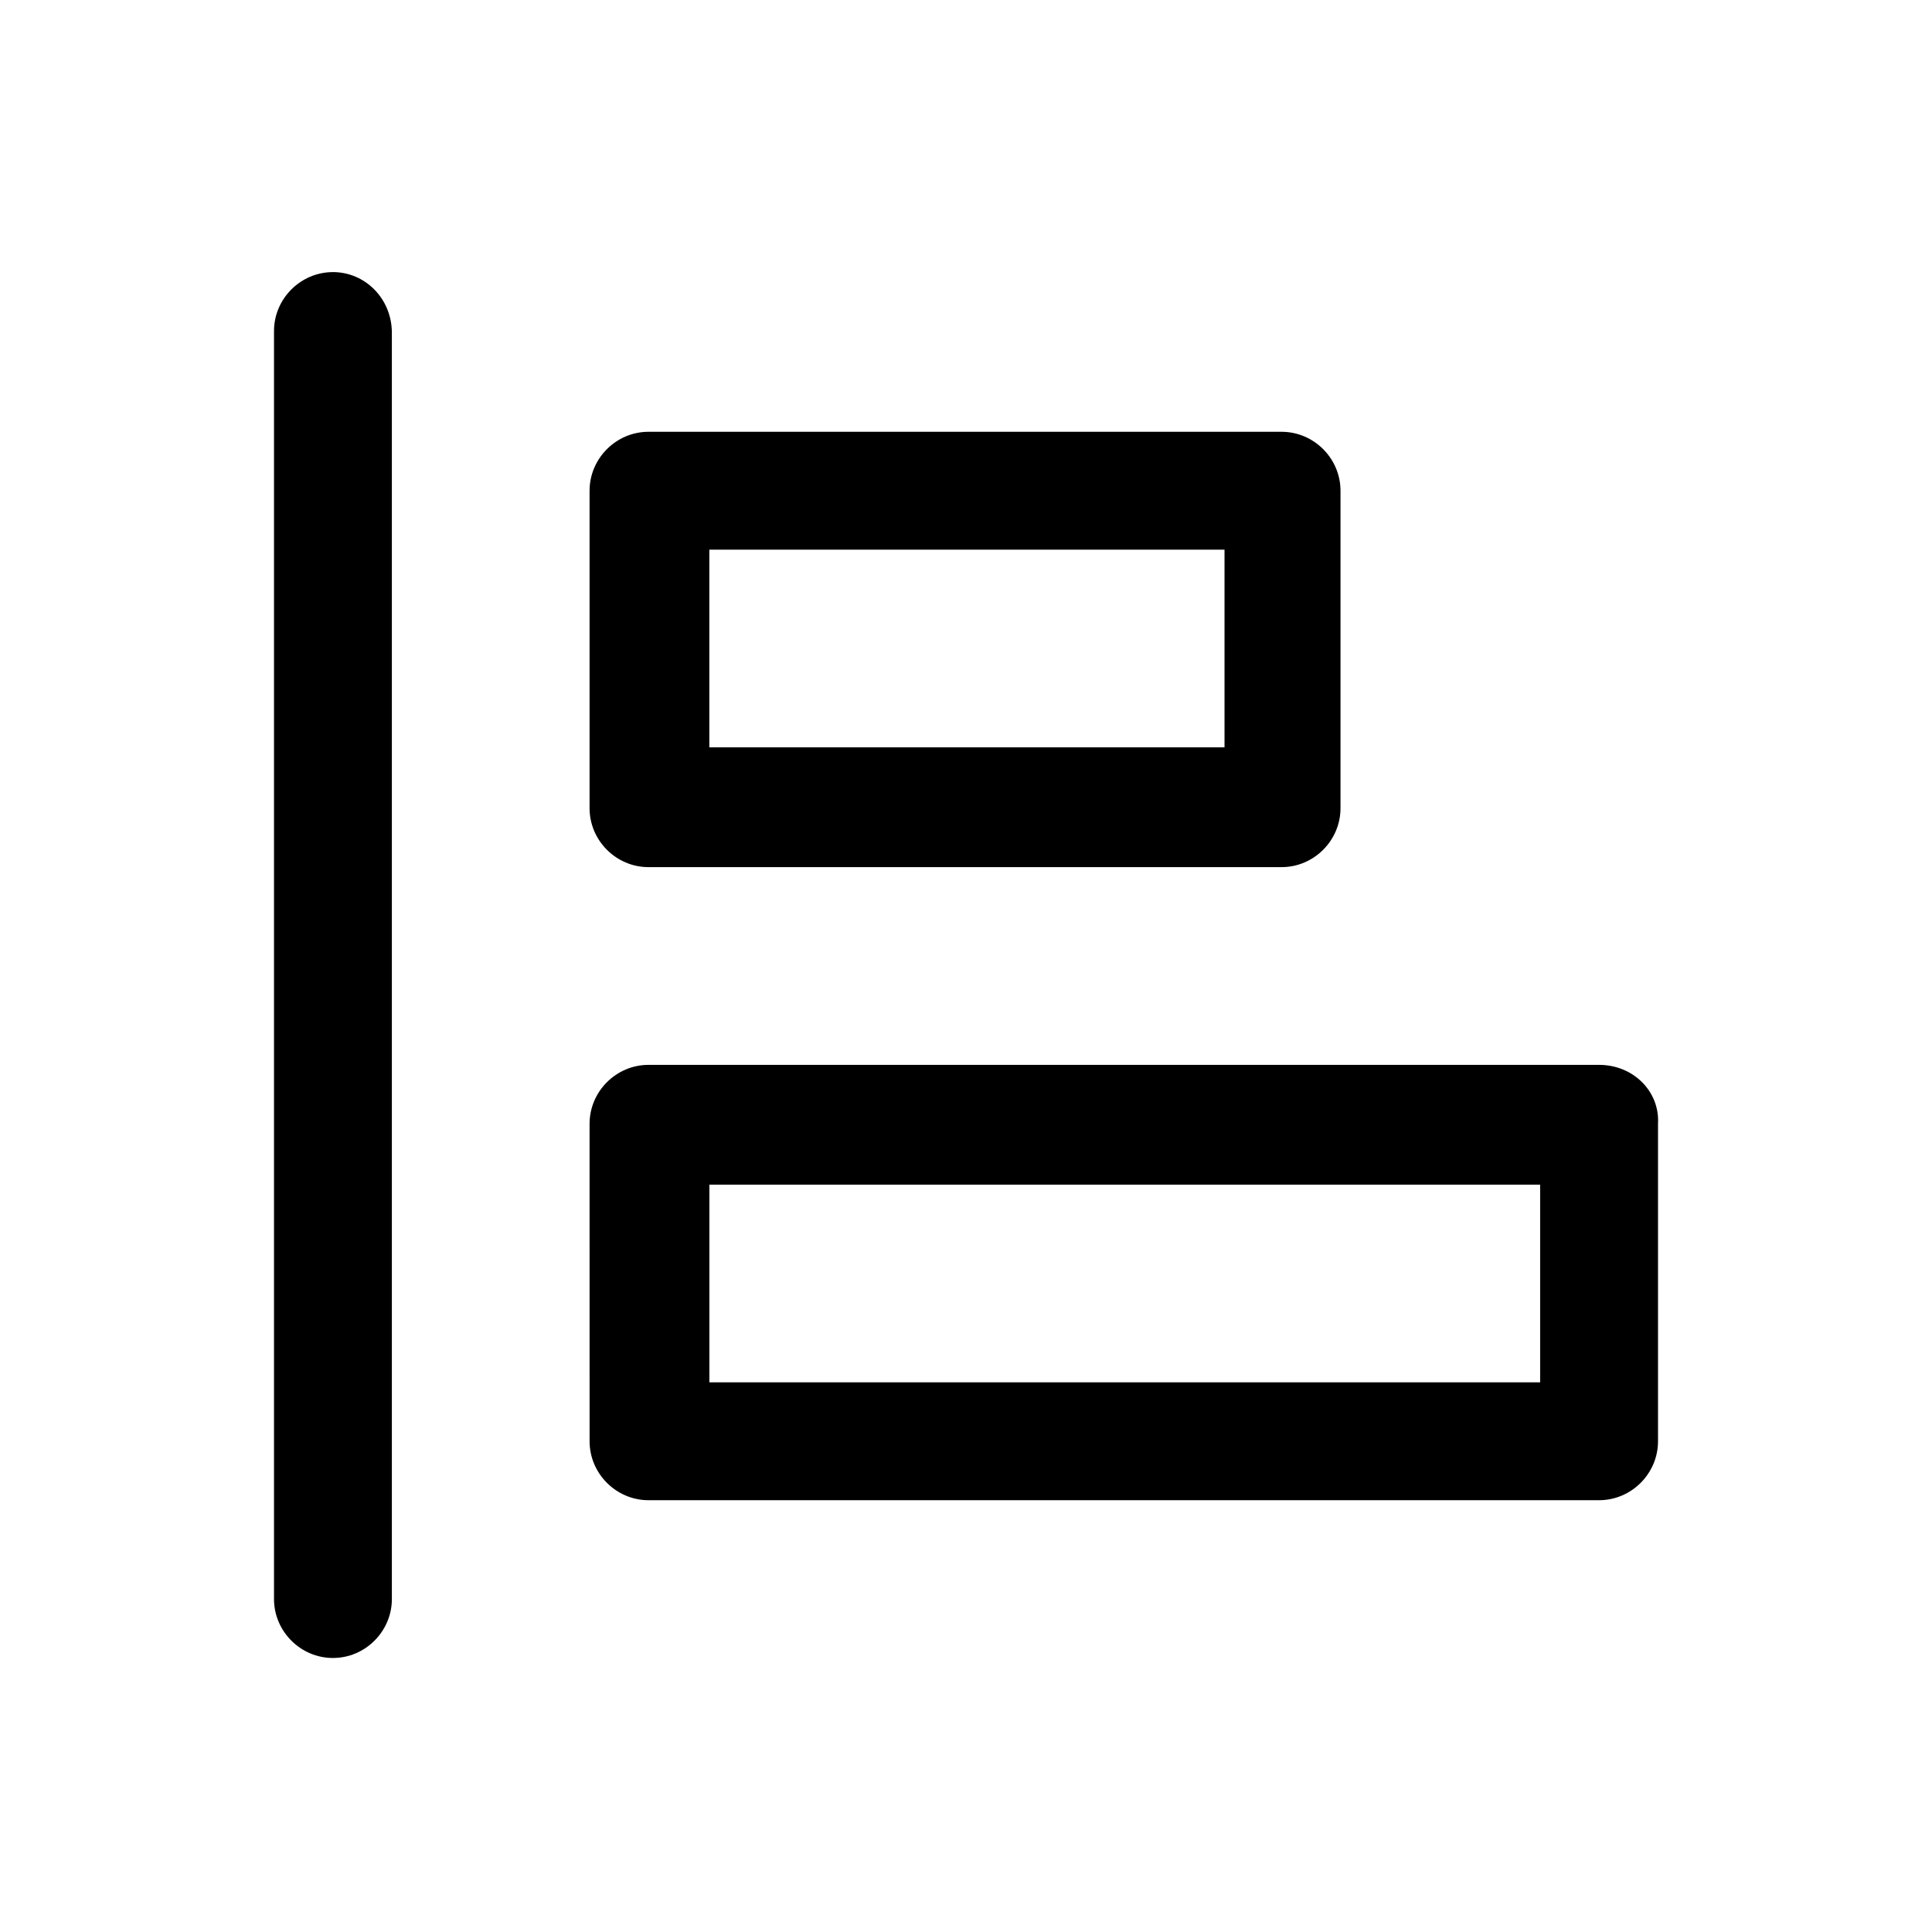
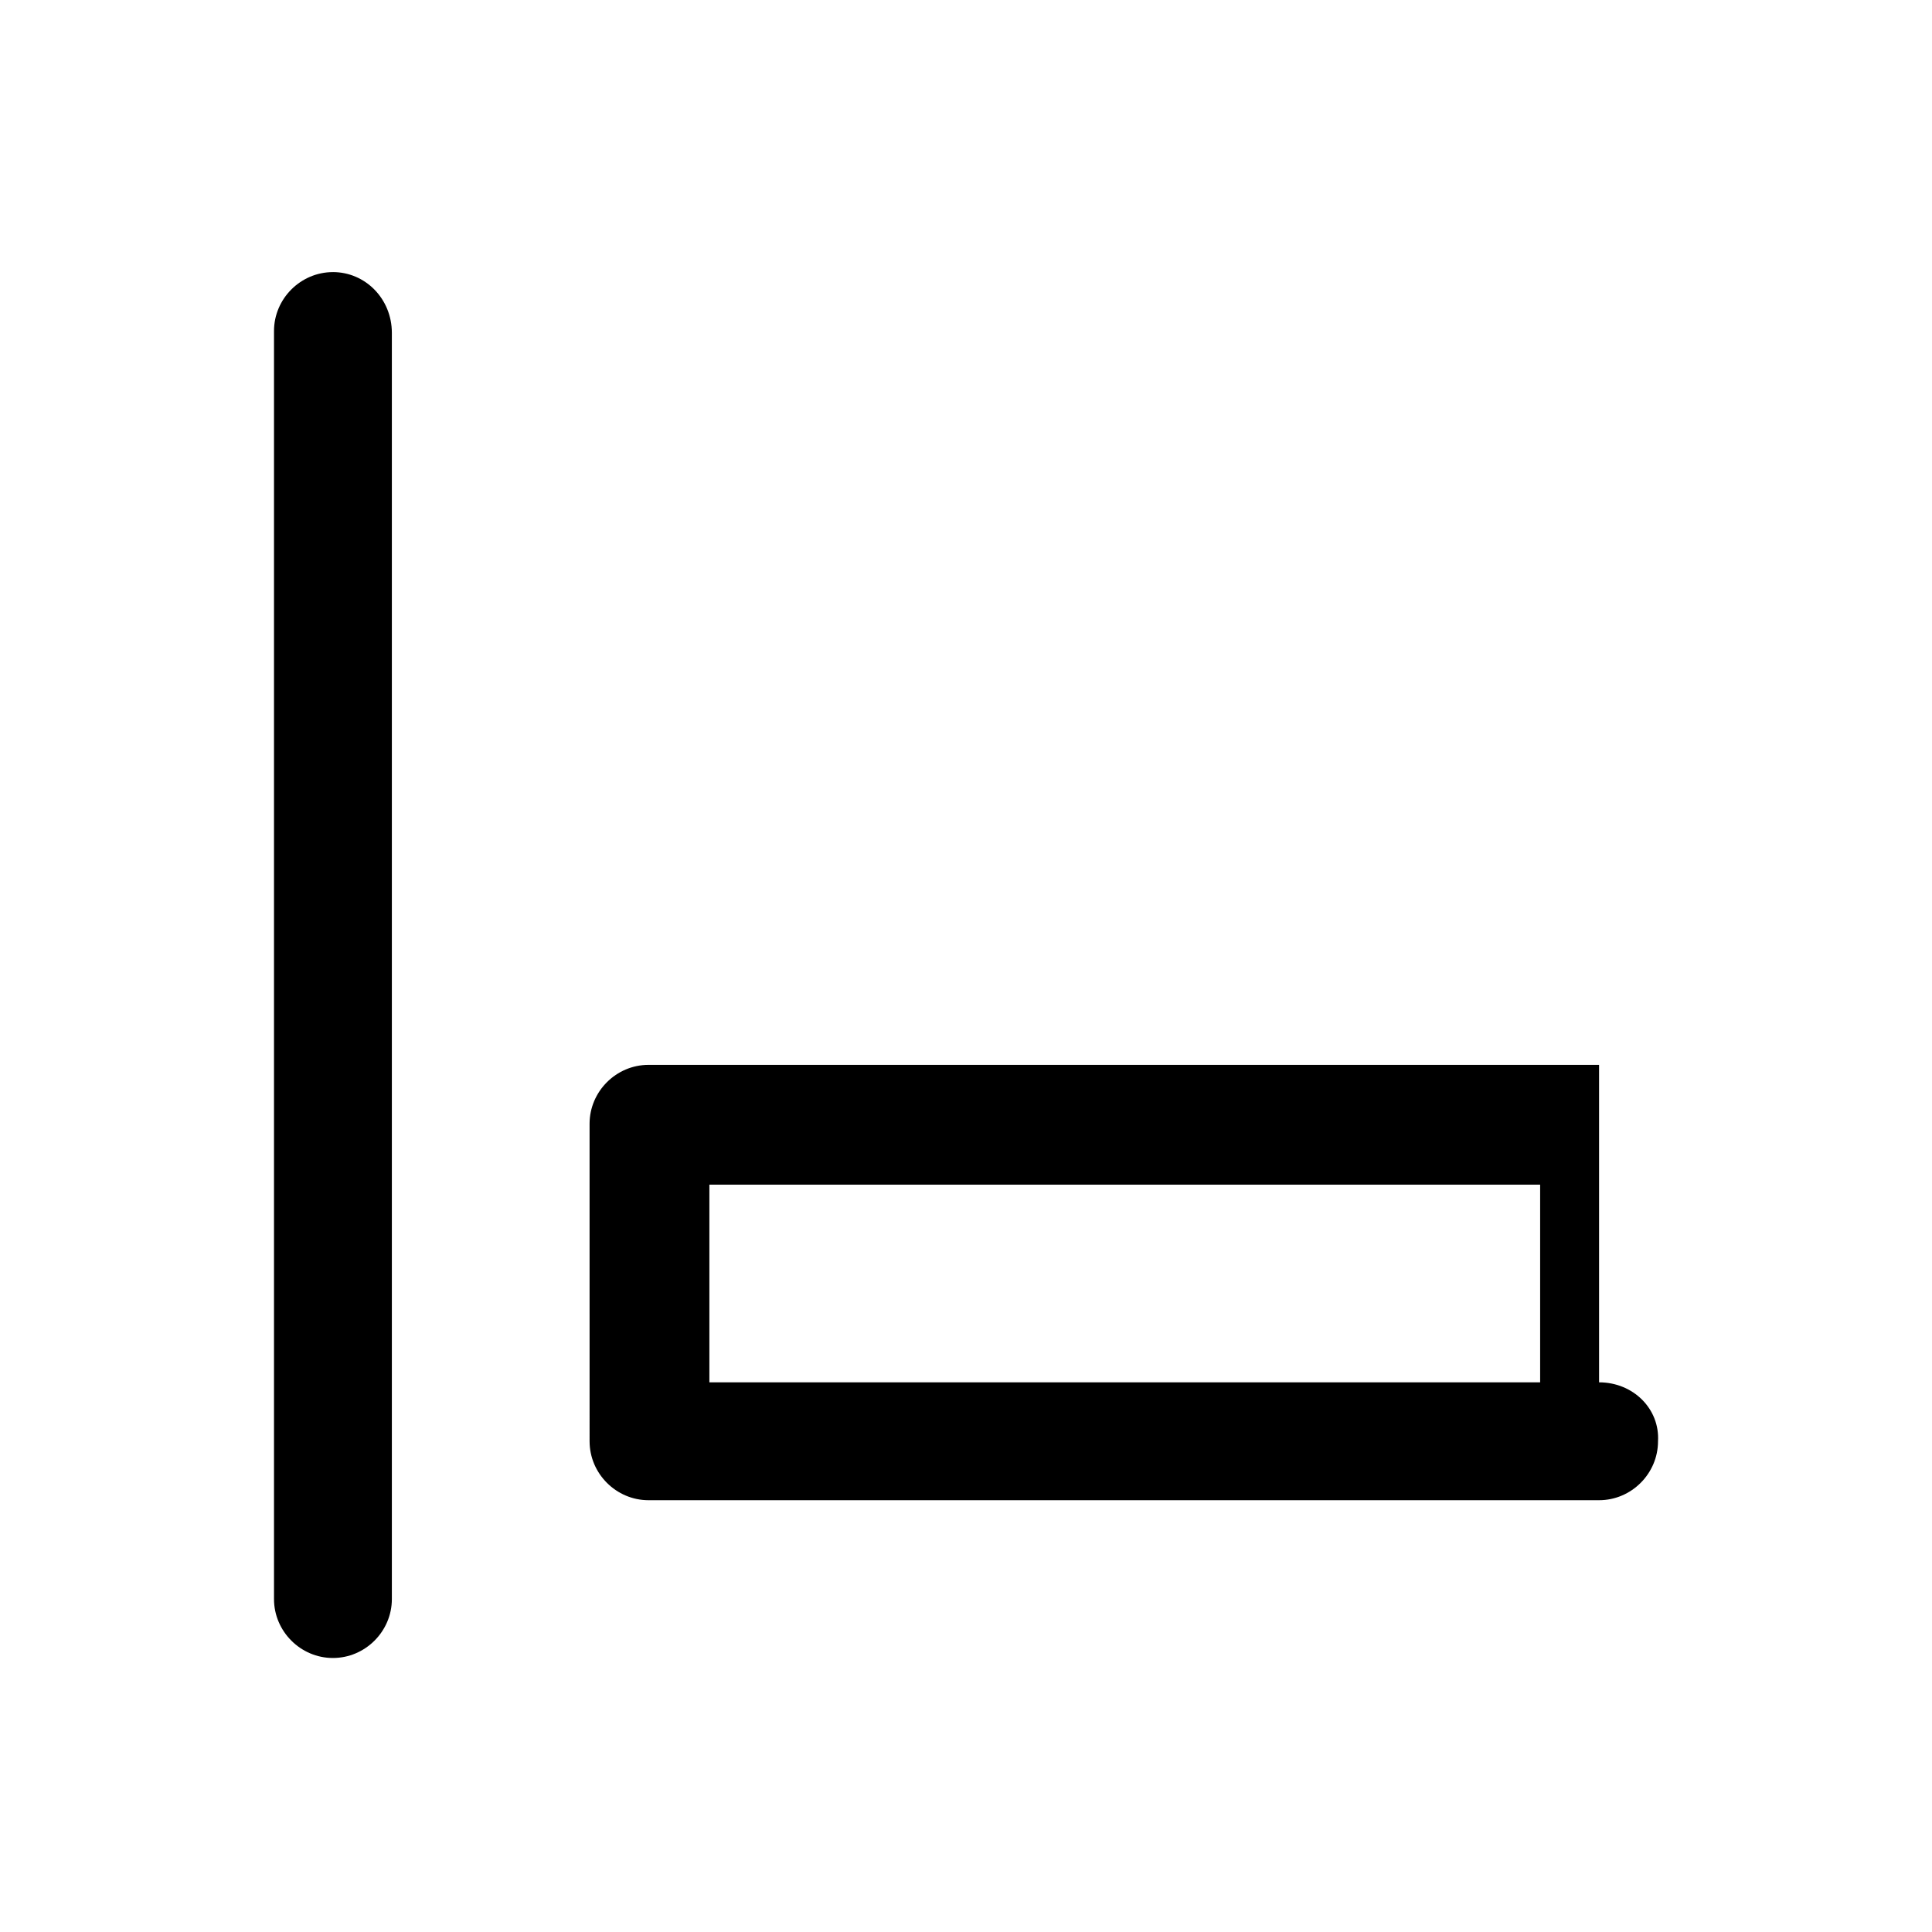
<svg xmlns="http://www.w3.org/2000/svg" fill="#000000" width="800px" height="800px" version="1.1" viewBox="144 144 512 512">
  <g>
    <path d="m232.23 216.11c-8.566 0-15.617 7.055-15.617 15.617v336.04c0 8.566 7.055 15.617 15.617 15.617 8.566 0 15.617-7.055 15.617-15.617v-335.54c0-9.07-7.055-16.121-15.617-16.121z" />
-     <path d="m567.77 426.2h-251.91c-8.566 0-15.617 7.055-15.617 15.617l0.004 84.137c0 8.566 7.055 15.617 15.617 15.617h251.91c8.566 0 15.617-7.055 15.617-15.617v-84.133c0.504-8.566-6.551-15.621-15.621-15.621zm-15.617 84.137h-220.16v-52.395h220.16z" />
-     <path d="m315.86 373.8h167.77c8.566 0 15.617-7.055 15.617-15.617v-84.137c0-8.566-7.055-15.617-15.617-15.617h-167.77c-8.566 0-15.617 7.055-15.617 15.617v84.137c0 8.562 7.051 15.617 15.617 15.617zm16.121-84.137h136.53v52.395h-136.53z" />
+     <path d="m567.77 426.2h-251.91c-8.566 0-15.617 7.055-15.617 15.617l0.004 84.137c0 8.566 7.055 15.617 15.617 15.617h251.91c8.566 0 15.617-7.055 15.617-15.617c0.504-8.566-6.551-15.621-15.621-15.621zm-15.617 84.137h-220.16v-52.395h220.16z" />
  </g>
</svg>